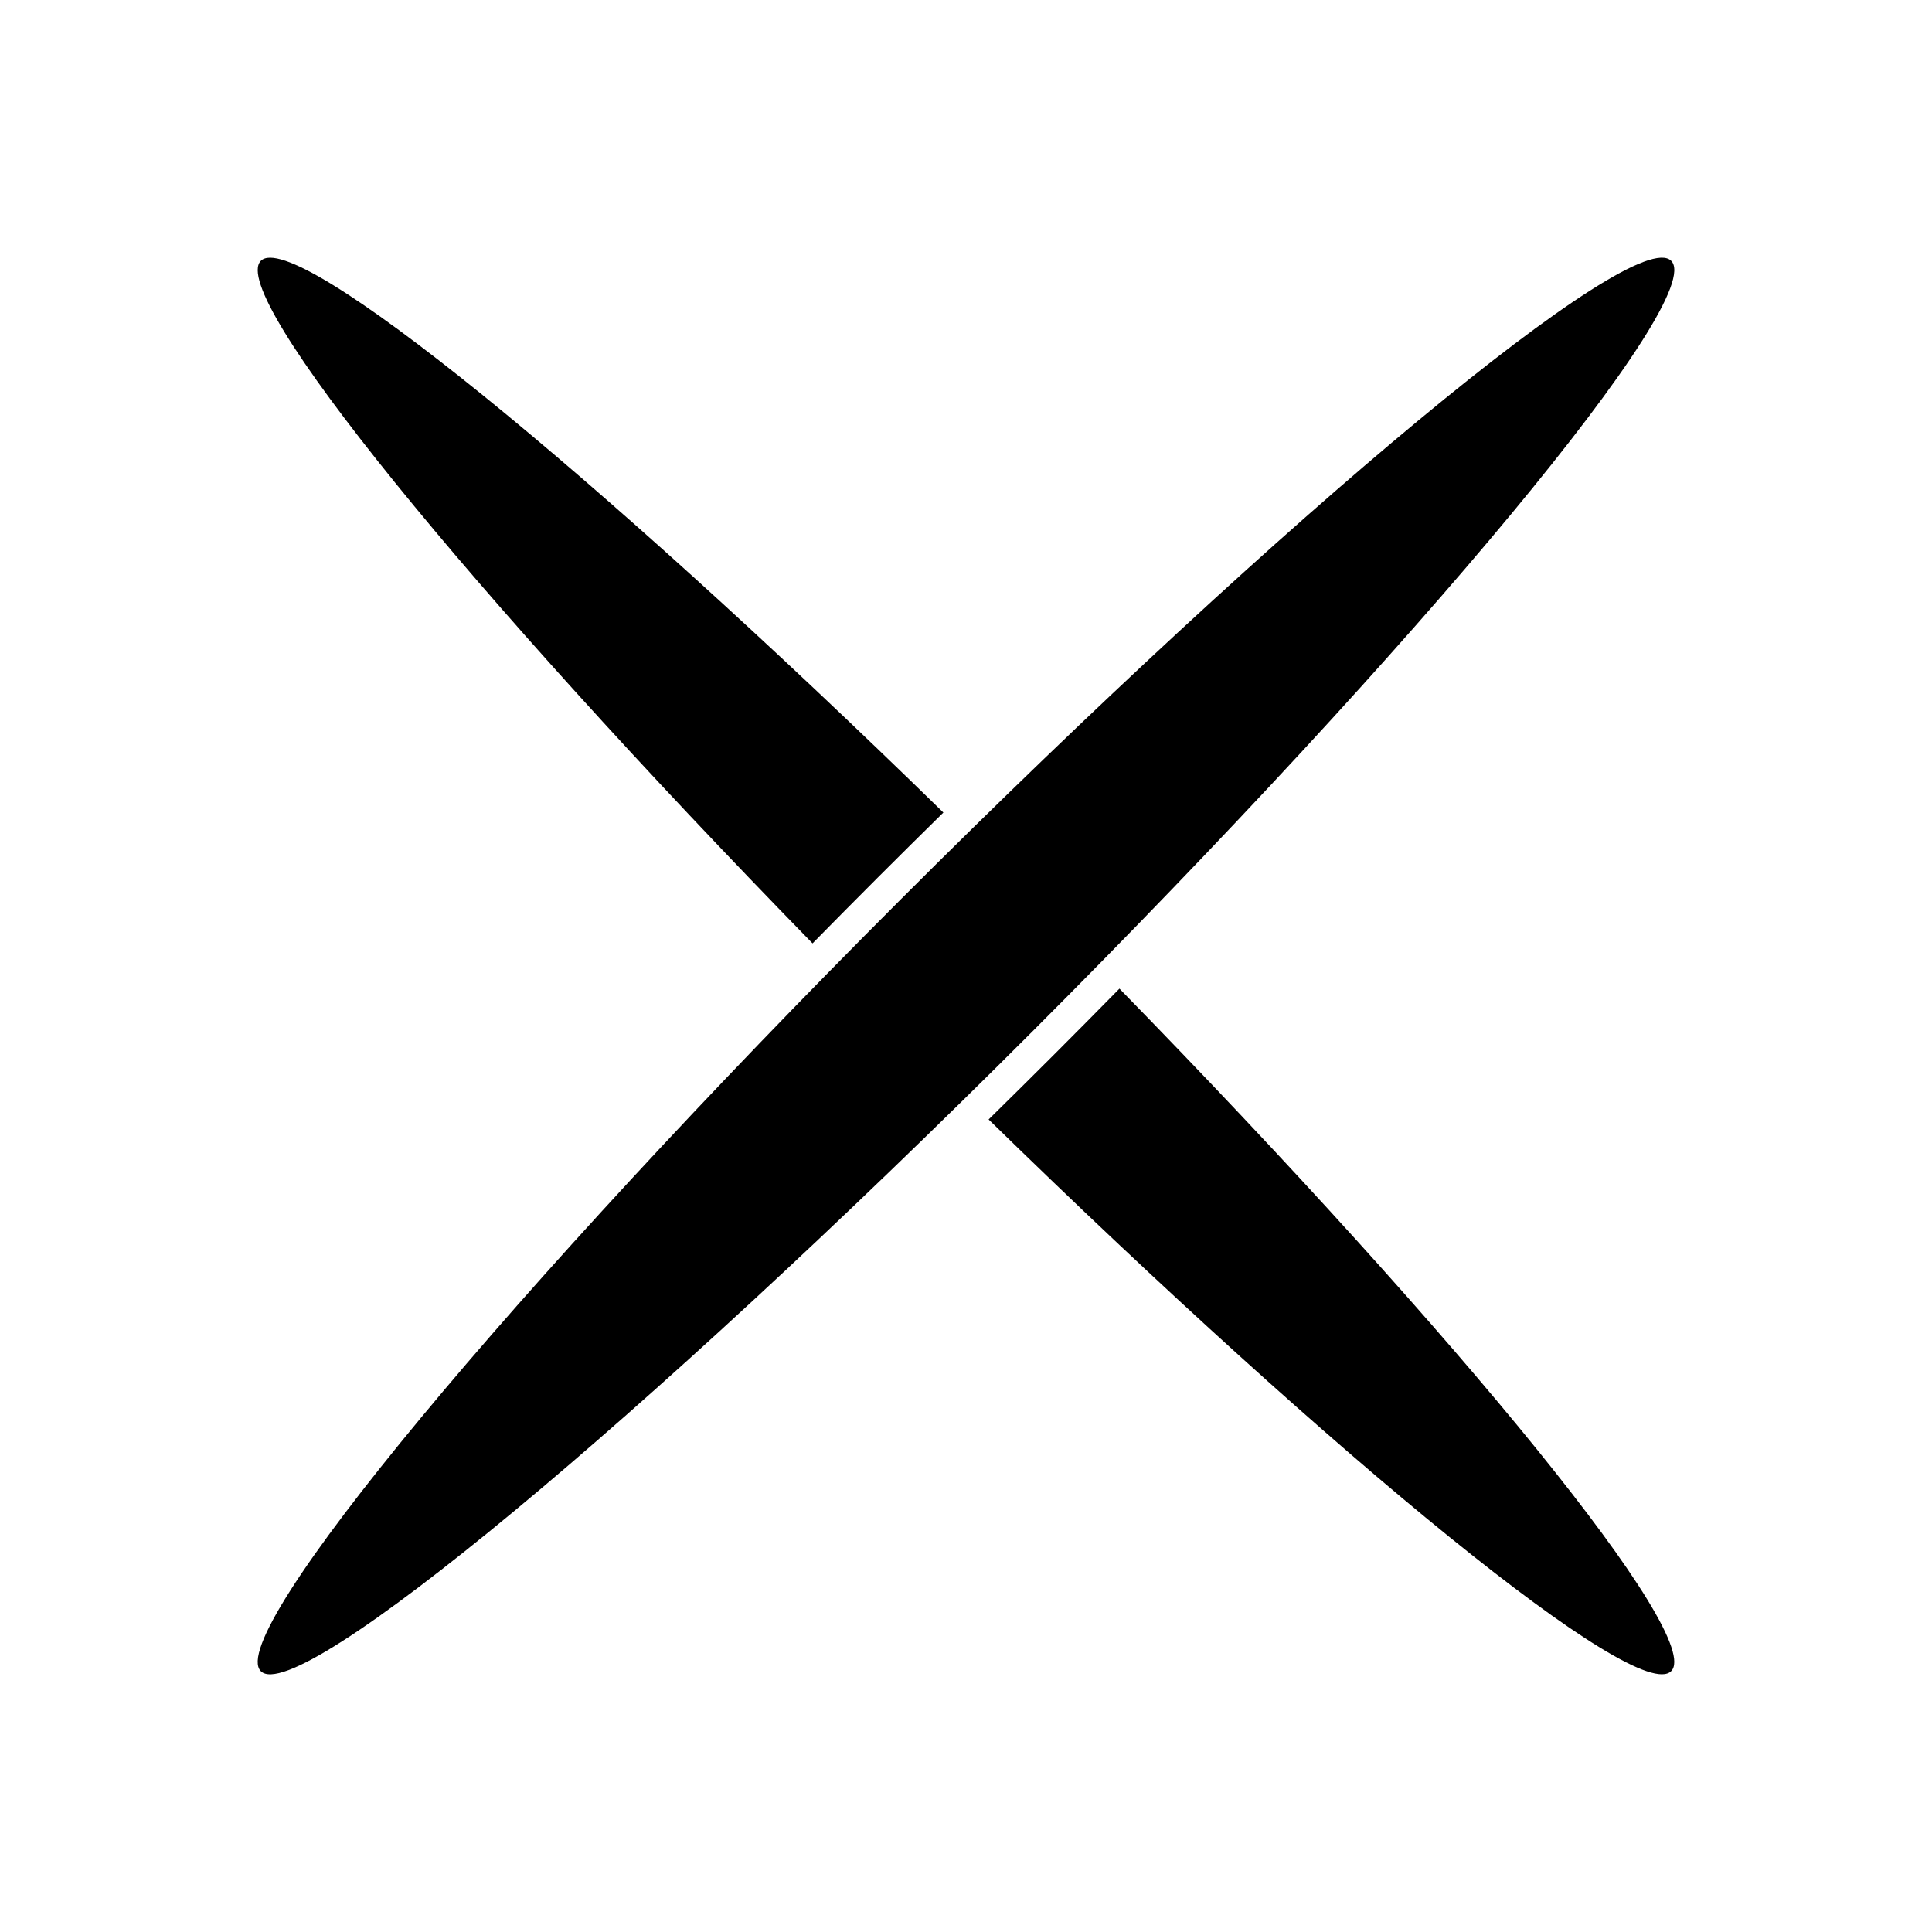
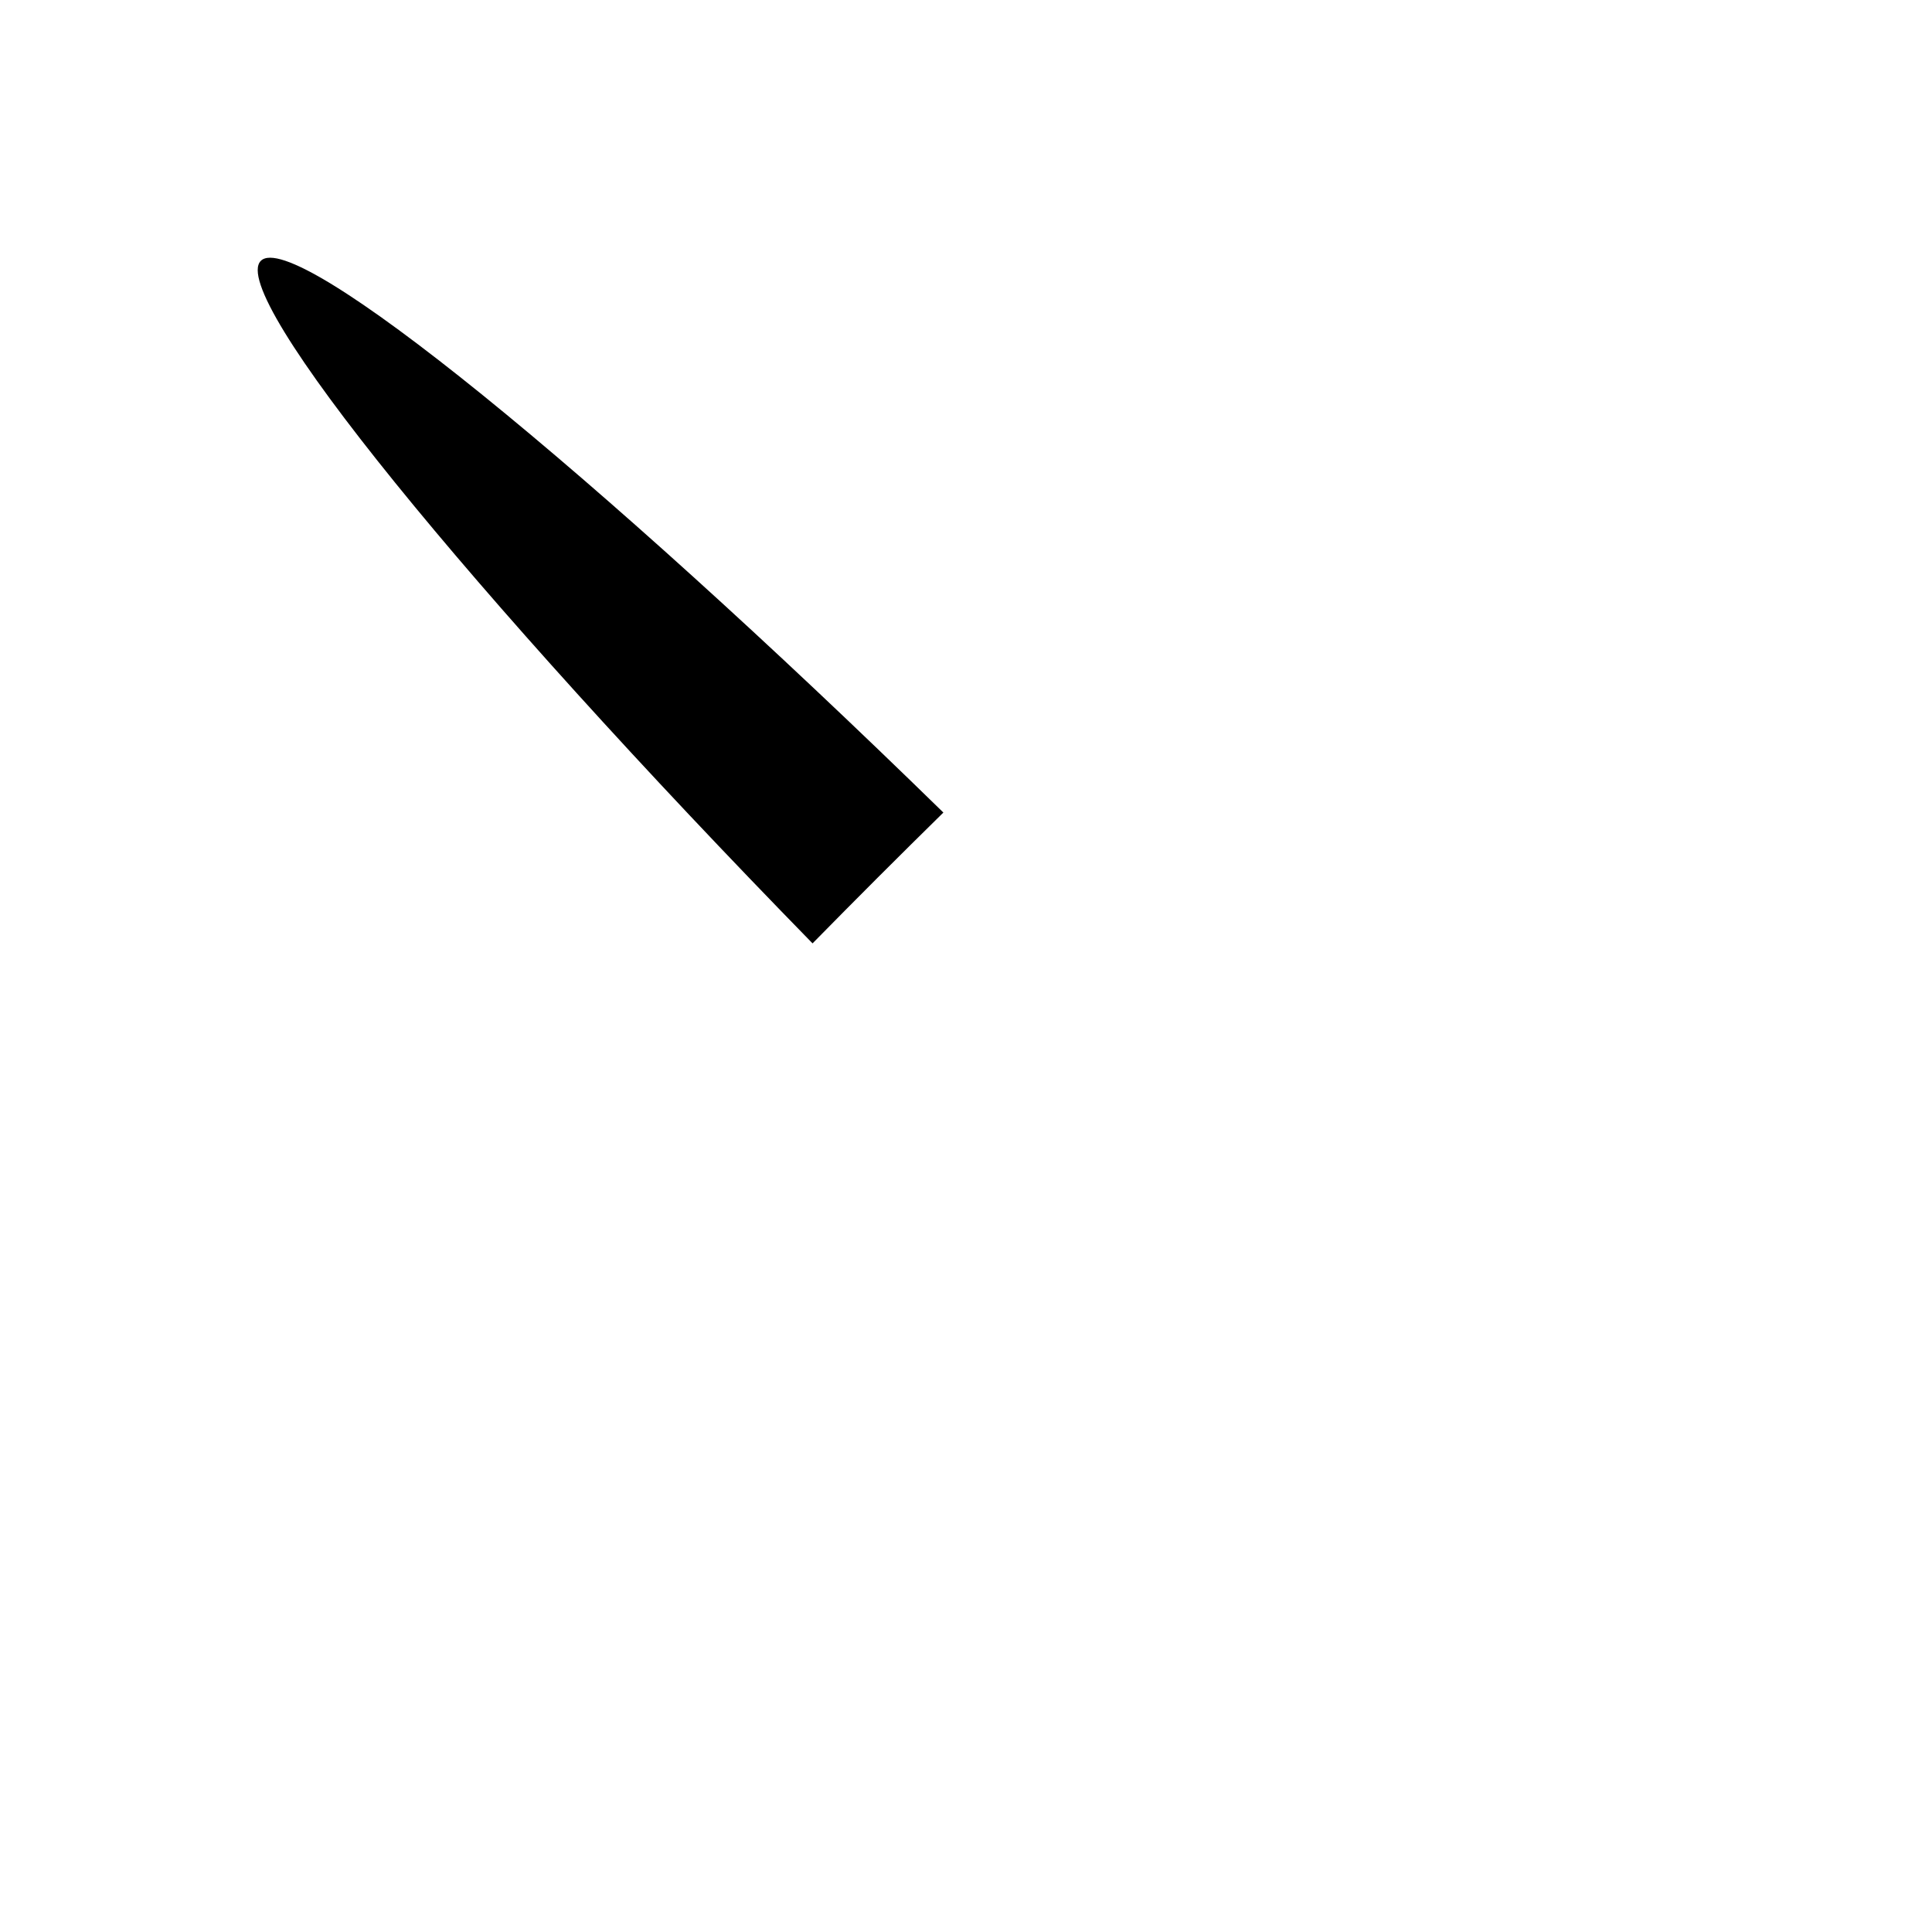
<svg xmlns="http://www.w3.org/2000/svg" fill="#000000" width="800px" height="800px" version="1.1" viewBox="144 144 512 512">
  <g>
-     <path d="m586.88 213.12c-9.652-9.648-101.14 66.195-204.35 169.41-103.21 103.21-179.06 194.7-169.41 204.35 9.652 9.652 101.14-66.195 204.35-169.41 103.21-103.21 179.06-194.7 169.41-204.35z" />
    <path d="m376.59 376.59c5.828-5.828 11.633-11.57 17.414-17.254-93.266-91.117-171.97-155.12-180.88-146.21-8.91 8.91 55.098 87.617 146.21 180.88 5.684-5.785 11.43-11.59 17.254-17.414z" />
-     <path d="m440.66 406c-5.684 5.781-11.426 11.586-17.254 17.41-5.828 5.828-11.633 11.57-17.414 17.254 93.266 91.117 171.97 155.12 180.88 146.21 8.91-8.906-55.098-87.613-146.21-180.88z" />
  </g>
</svg>